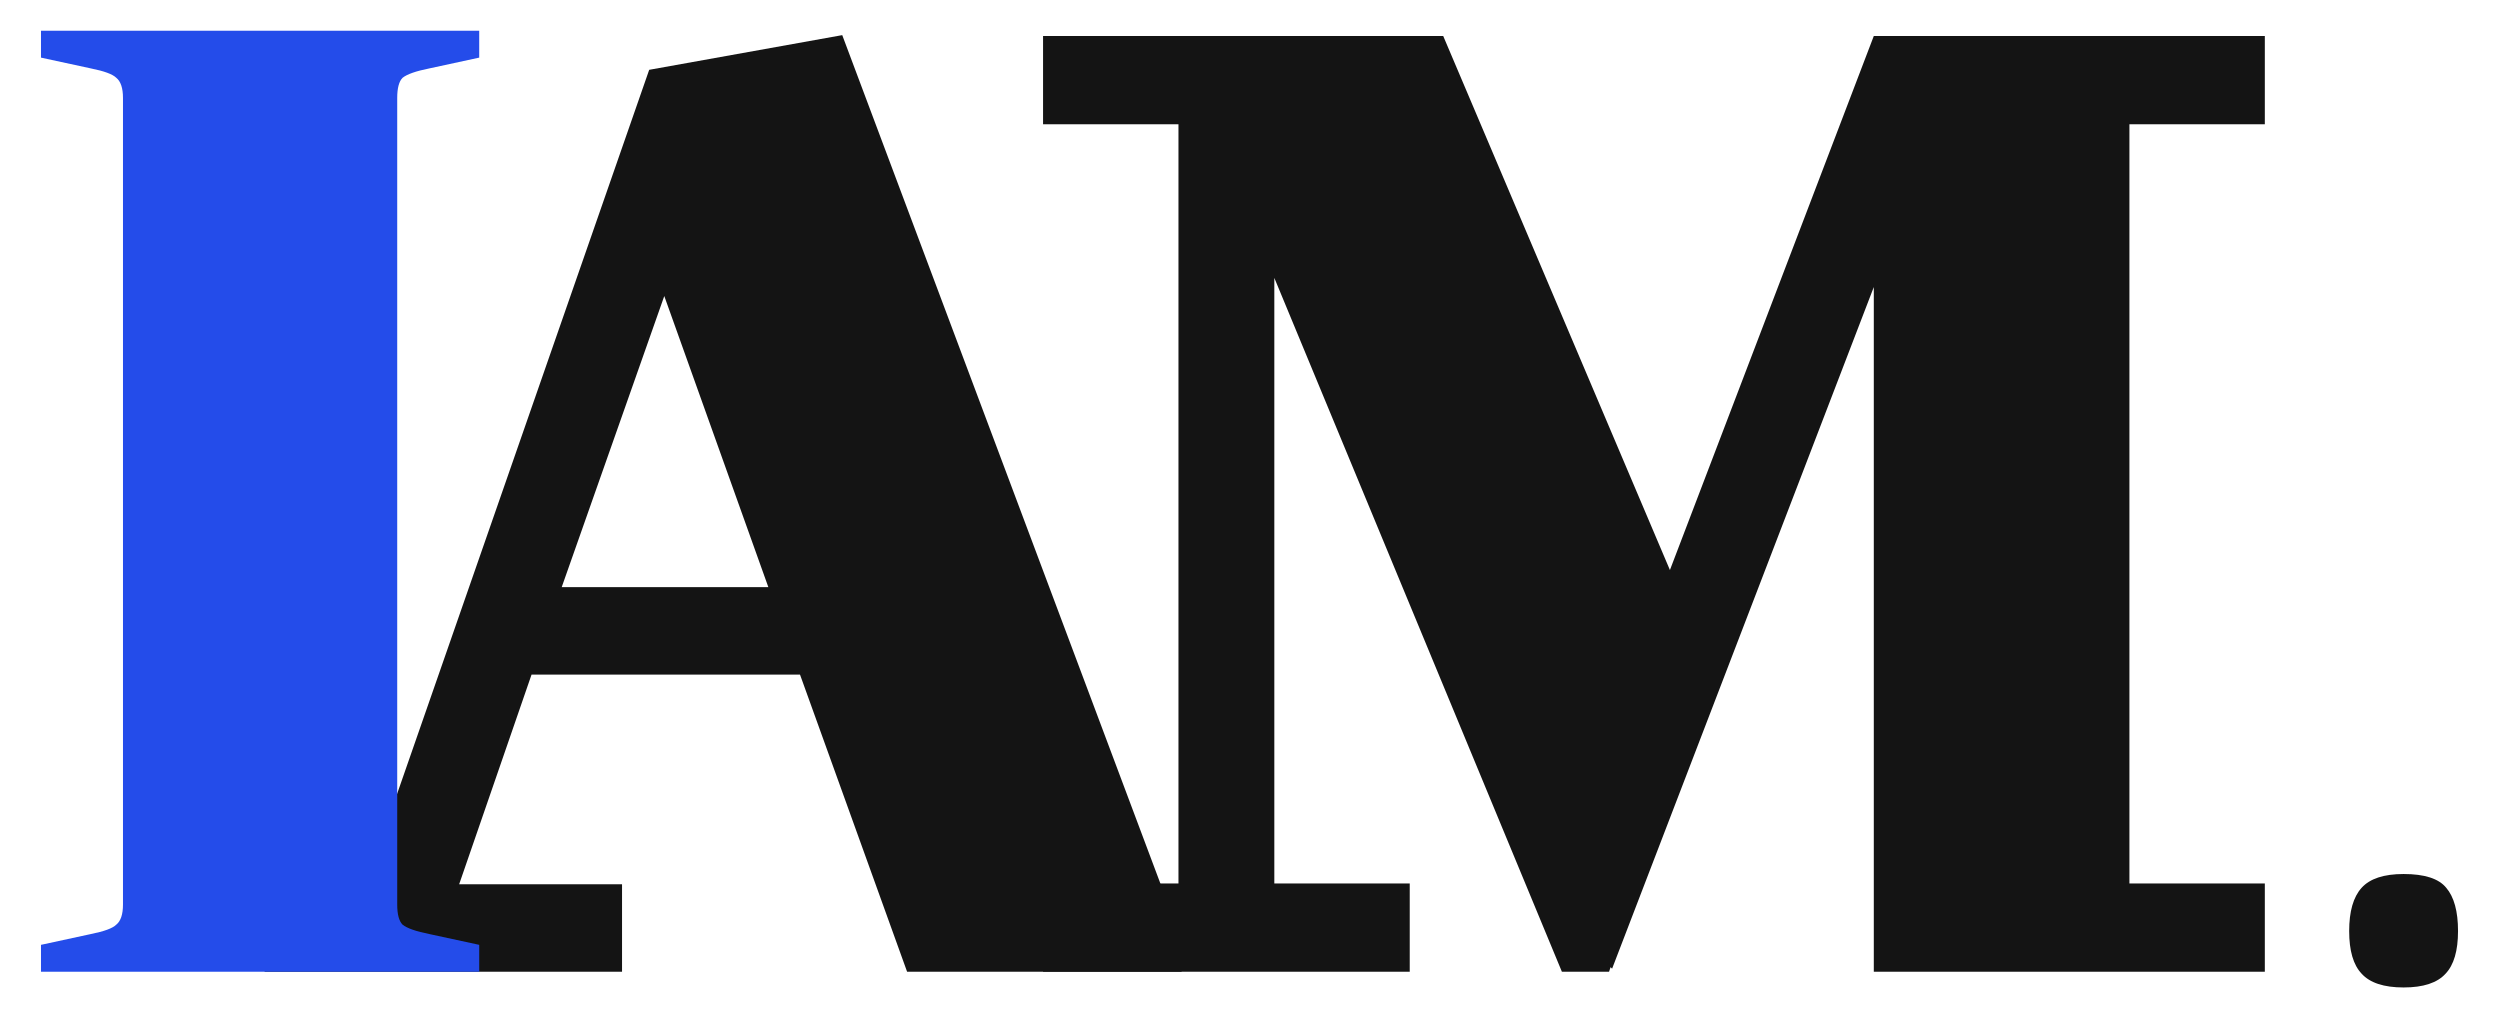
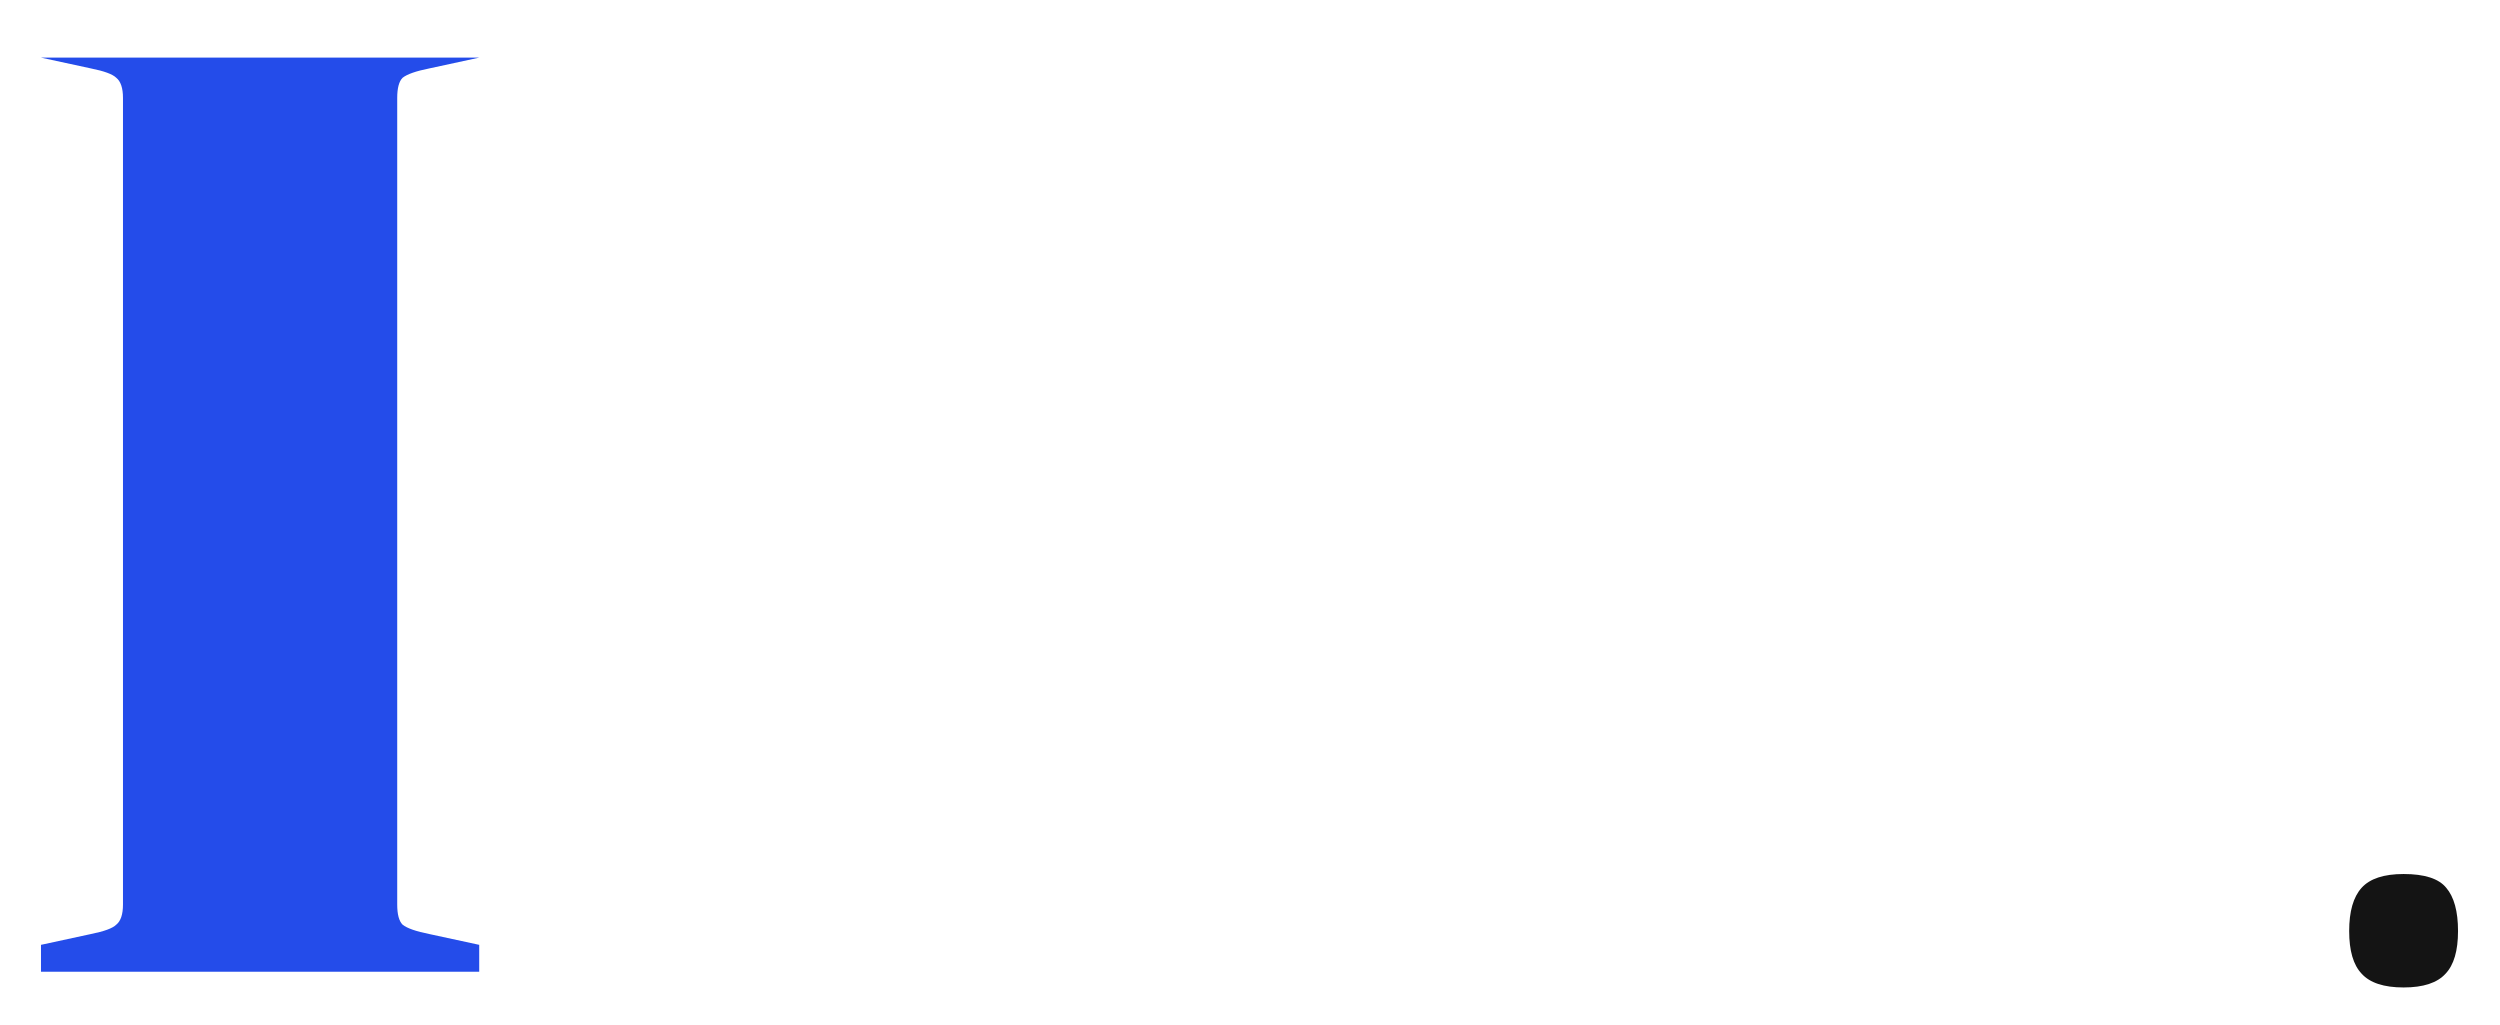
<svg xmlns="http://www.w3.org/2000/svg" width="244" height="100" viewBox="0 0 244 100" fill="none">
-   <path d="M140.857 3.513L162.984 55.636L182.883 3.513H221.047V12.126H207.831V86.227H221.047V94.84H182.883V28.015L157.341 94.543L157.192 94.394L157.044 94.84H152.44L124.374 27.124V86.227H137.59V94.84H101.802V86.227H115.018V12.126H101.802V3.513H140.857Z" fill="#141414" />
  <path d="M229.279 90.872C229.279 88.952 229.684 87.544 230.495 86.648C231.306 85.752 232.671 85.304 234.591 85.304C236.639 85.304 238.026 85.752 238.751 86.648C239.519 87.544 239.903 88.952 239.903 90.872C239.903 92.792 239.498 94.179 238.687 95.032C237.876 95.928 236.511 96.376 234.591 96.376C232.671 96.376 231.306 95.928 230.495 95.032C229.684 94.179 229.279 92.792 229.279 90.872Z" fill="#141414" />
-   <path d="M35.687 86.302L63.361 6.814L82.203 3.429L115.323 91.749V94.84H88.532L78.081 65.842H51.879L44.814 86.302H60.711V94.84H25.825V86.302H35.687ZM54.823 57.304H74.99L64.833 28.894L54.823 57.304Z" fill="#141414" />
-   <path d="M12.003 9.56C12.003 8.598 11.784 7.942 11.347 7.592C10.997 7.242 10.166 6.936 8.854 6.674L4 5.624V3H46.771V5.624L41.917 6.674C40.605 6.936 39.73 7.242 39.293 7.592C38.943 7.942 38.768 8.598 38.768 9.56V88.28C38.768 89.242 38.943 89.898 39.293 90.248C39.73 90.598 40.605 90.904 41.917 91.166L46.771 92.216V94.84H4V92.216L8.854 91.166C10.166 90.904 10.997 90.598 11.347 90.248C11.784 89.898 12.003 89.242 12.003 88.28V9.56Z" fill="#244CEA" />
+   <path d="M12.003 9.56C12.003 8.598 11.784 7.942 11.347 7.592C10.997 7.242 10.166 6.936 8.854 6.674L4 5.624H46.771V5.624L41.917 6.674C40.605 6.936 39.73 7.242 39.293 7.592C38.943 7.942 38.768 8.598 38.768 9.56V88.28C38.768 89.242 38.943 89.898 39.293 90.248C39.73 90.598 40.605 90.904 41.917 91.166L46.771 92.216V94.84H4V92.216L8.854 91.166C10.166 90.904 10.997 90.598 11.347 90.248C11.784 89.898 12.003 89.242 12.003 88.28V9.56Z" fill="#244CEA" />
</svg>